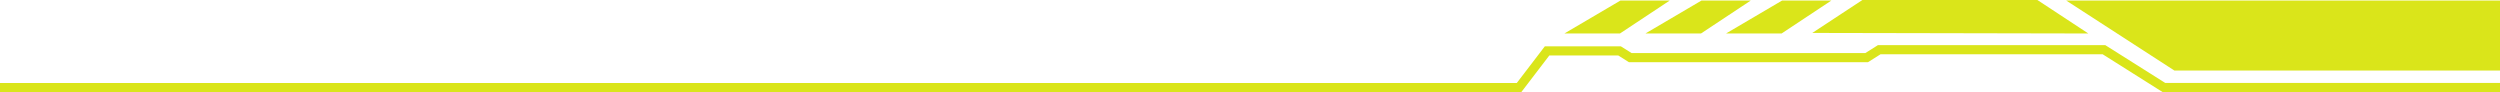
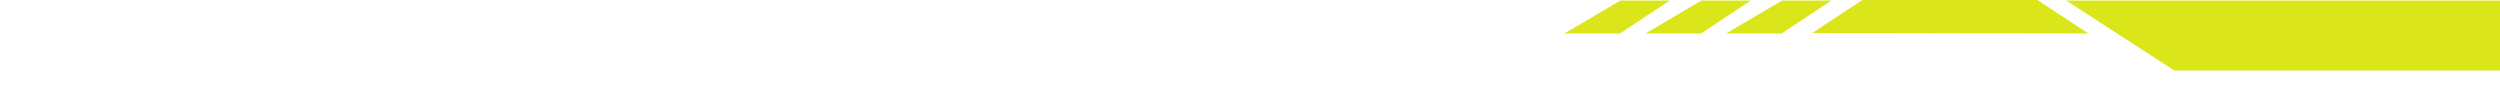
<svg xmlns="http://www.w3.org/2000/svg" viewBox="0 0 1918.95 70.69">
  <defs>
    <style>.cls-1{fill:#dae51a;}</style>
  </defs>
  <g id="Ampliado_escritorio" data-name="Ampliado escritorio">
-     <polygon class="cls-1" points="1167.73 70.69 1189.23 42.58 1242.15 42.58 1250.35 47.75 1433.8 47.75 1443.47 41.65 1613.95 41.65 1659.98 70.68 1918.95 70.68 1918.95 63.68 1662.01 63.68 1615.98 34.65 1441.45 34.65 1431.78 40.75 1252.38 40.75 1244.17 35.58 1185.77 35.58 1164.27 63.69 0 63.69 0 70.69 1167.73 70.69" />
    <polygon class="cls-1" points="1918.95 54.12 1918.95 0.42 1585.99 0.42 1668.98 54.12 1918.95 54.12" />
    <polygon class="cls-1" points="1367.52 25.7 1405.7 0.42 1367.88 0.42 1324.88 25.7 1367.52 25.7" />
    <polygon class="cls-1" points="1305.65 25.7 1343.83 0.42 1306.01 0.42 1263.01 25.7 1305.65 25.7" />
    <polygon class="cls-1" points="1281.63 0.42 1243.81 0.42 1200.8 25.7 1243.45 25.7 1281.63 0.42" />
    <polygon class="cls-1" points="1602.95 25.7 1563.85 0 1429.53 0 1391.07 25.28 1602.95 25.7" />
  </g>
</svg>